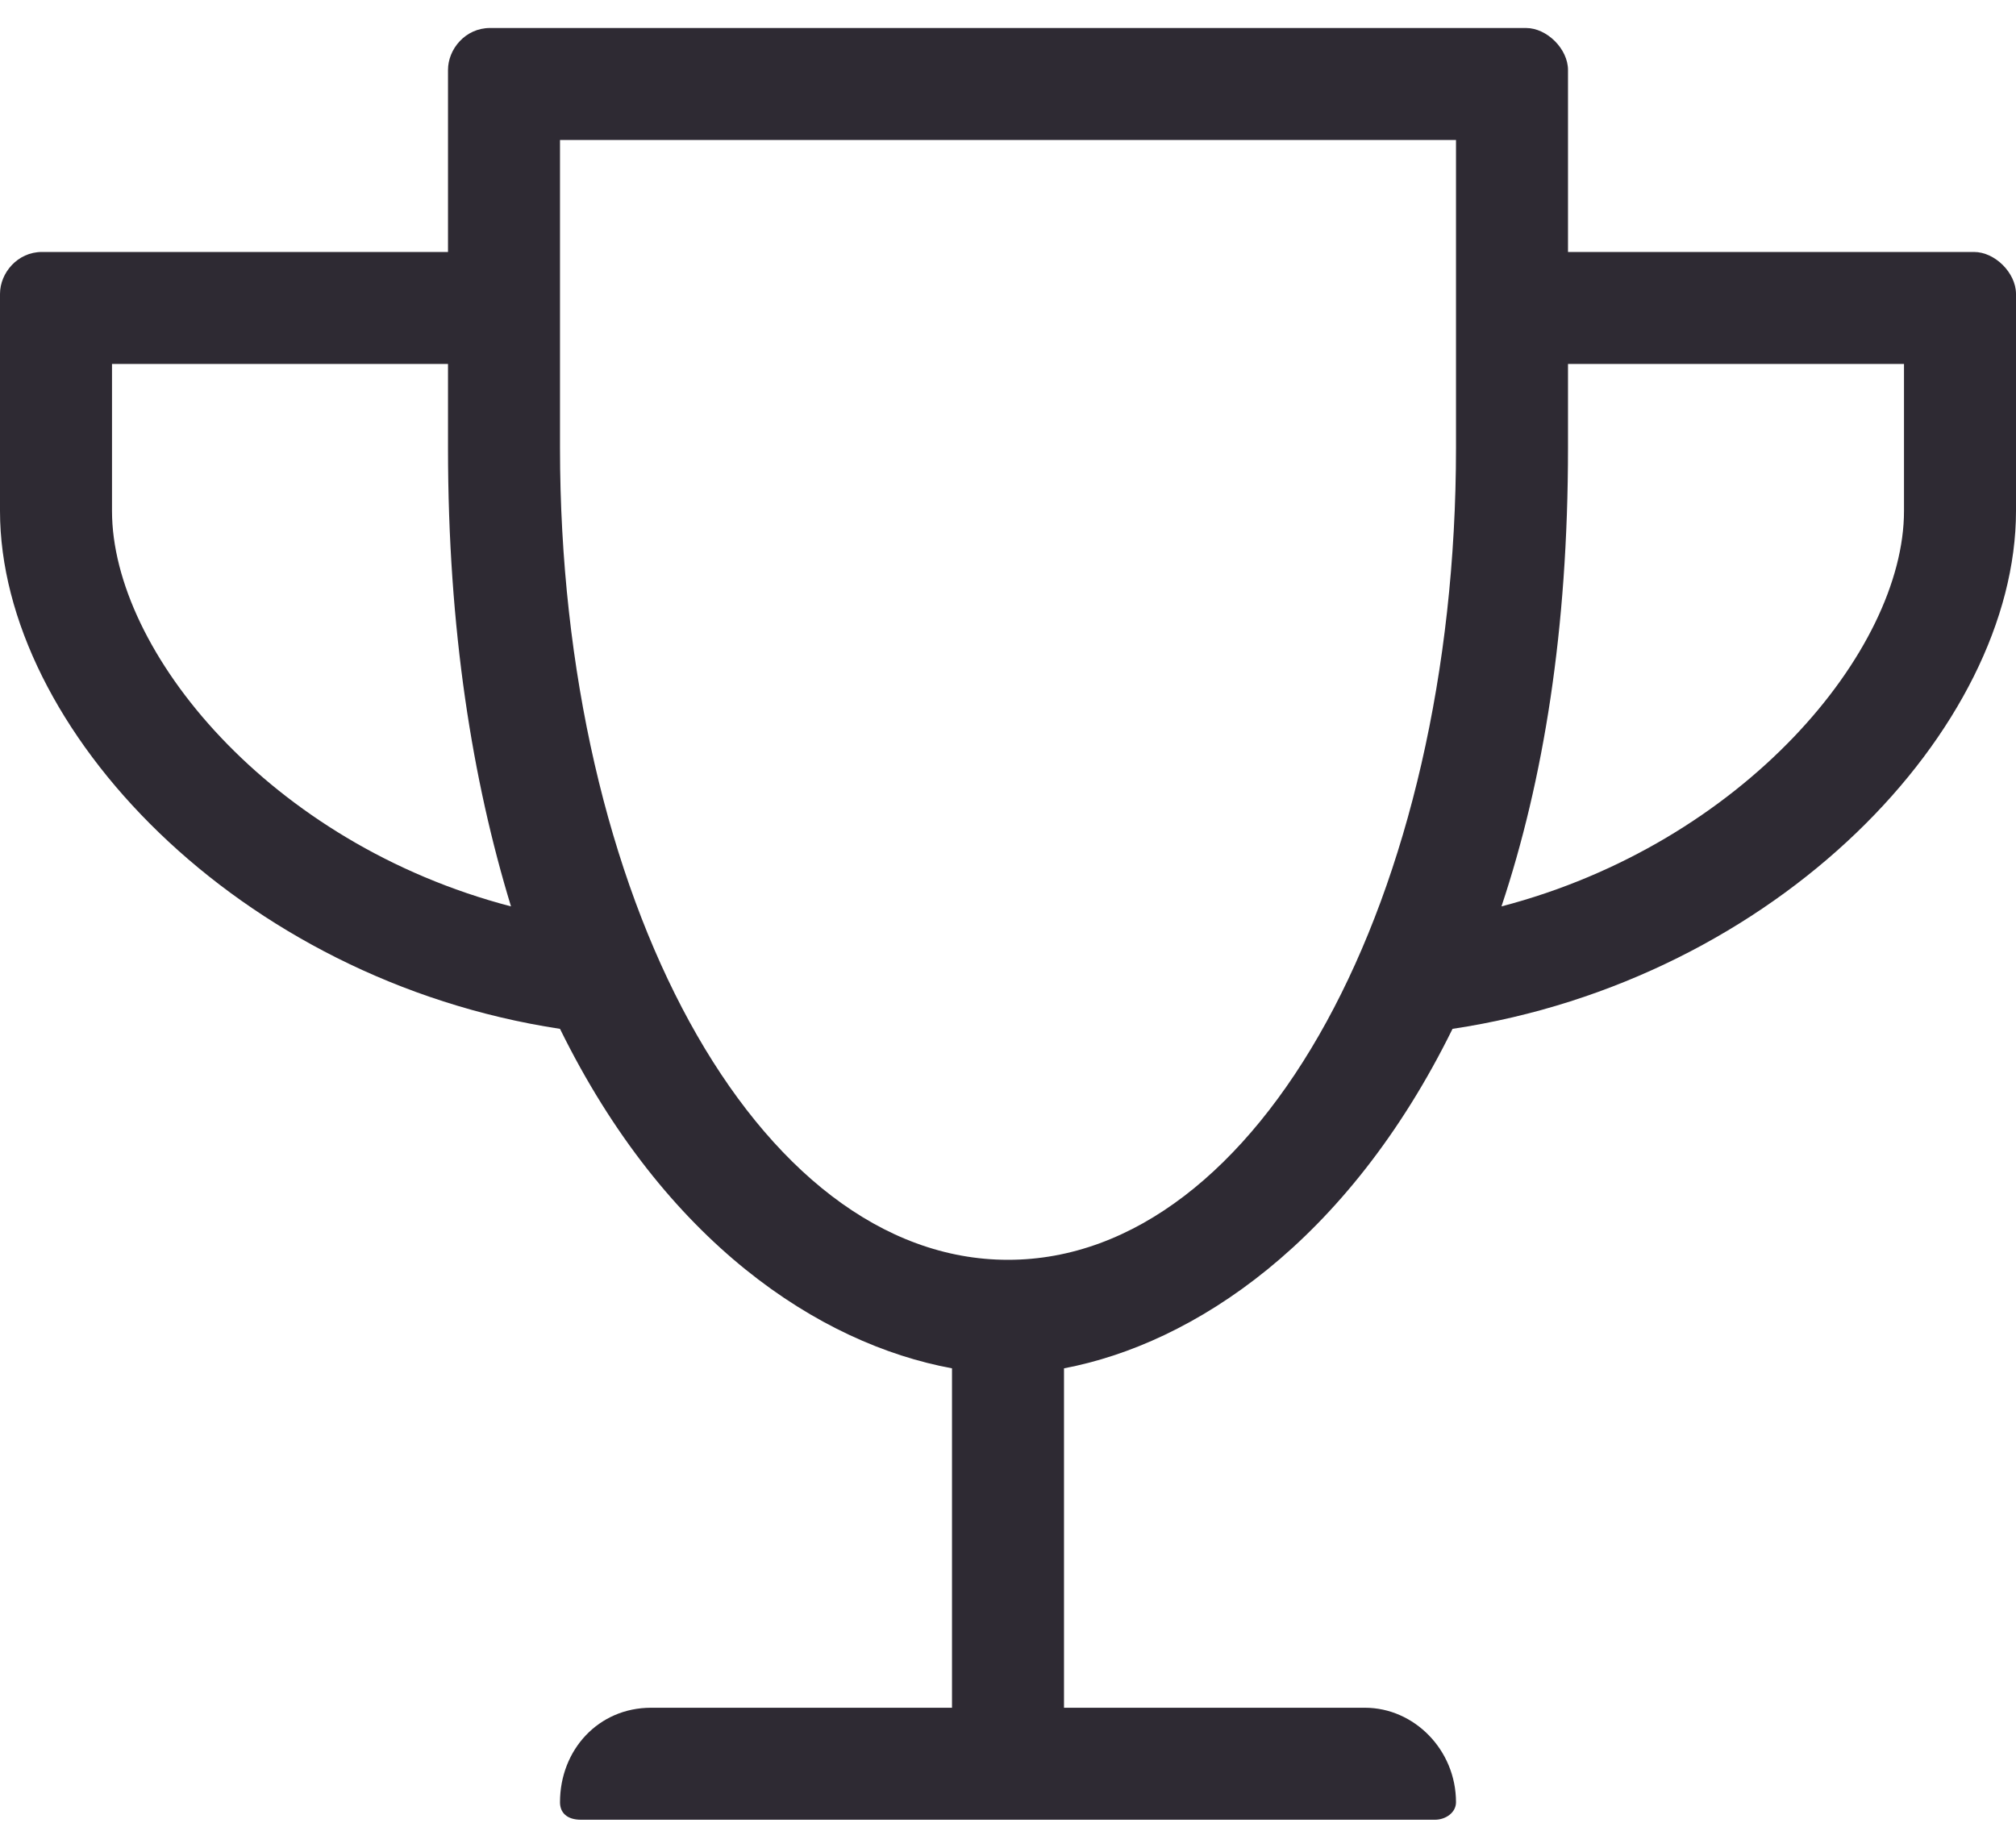
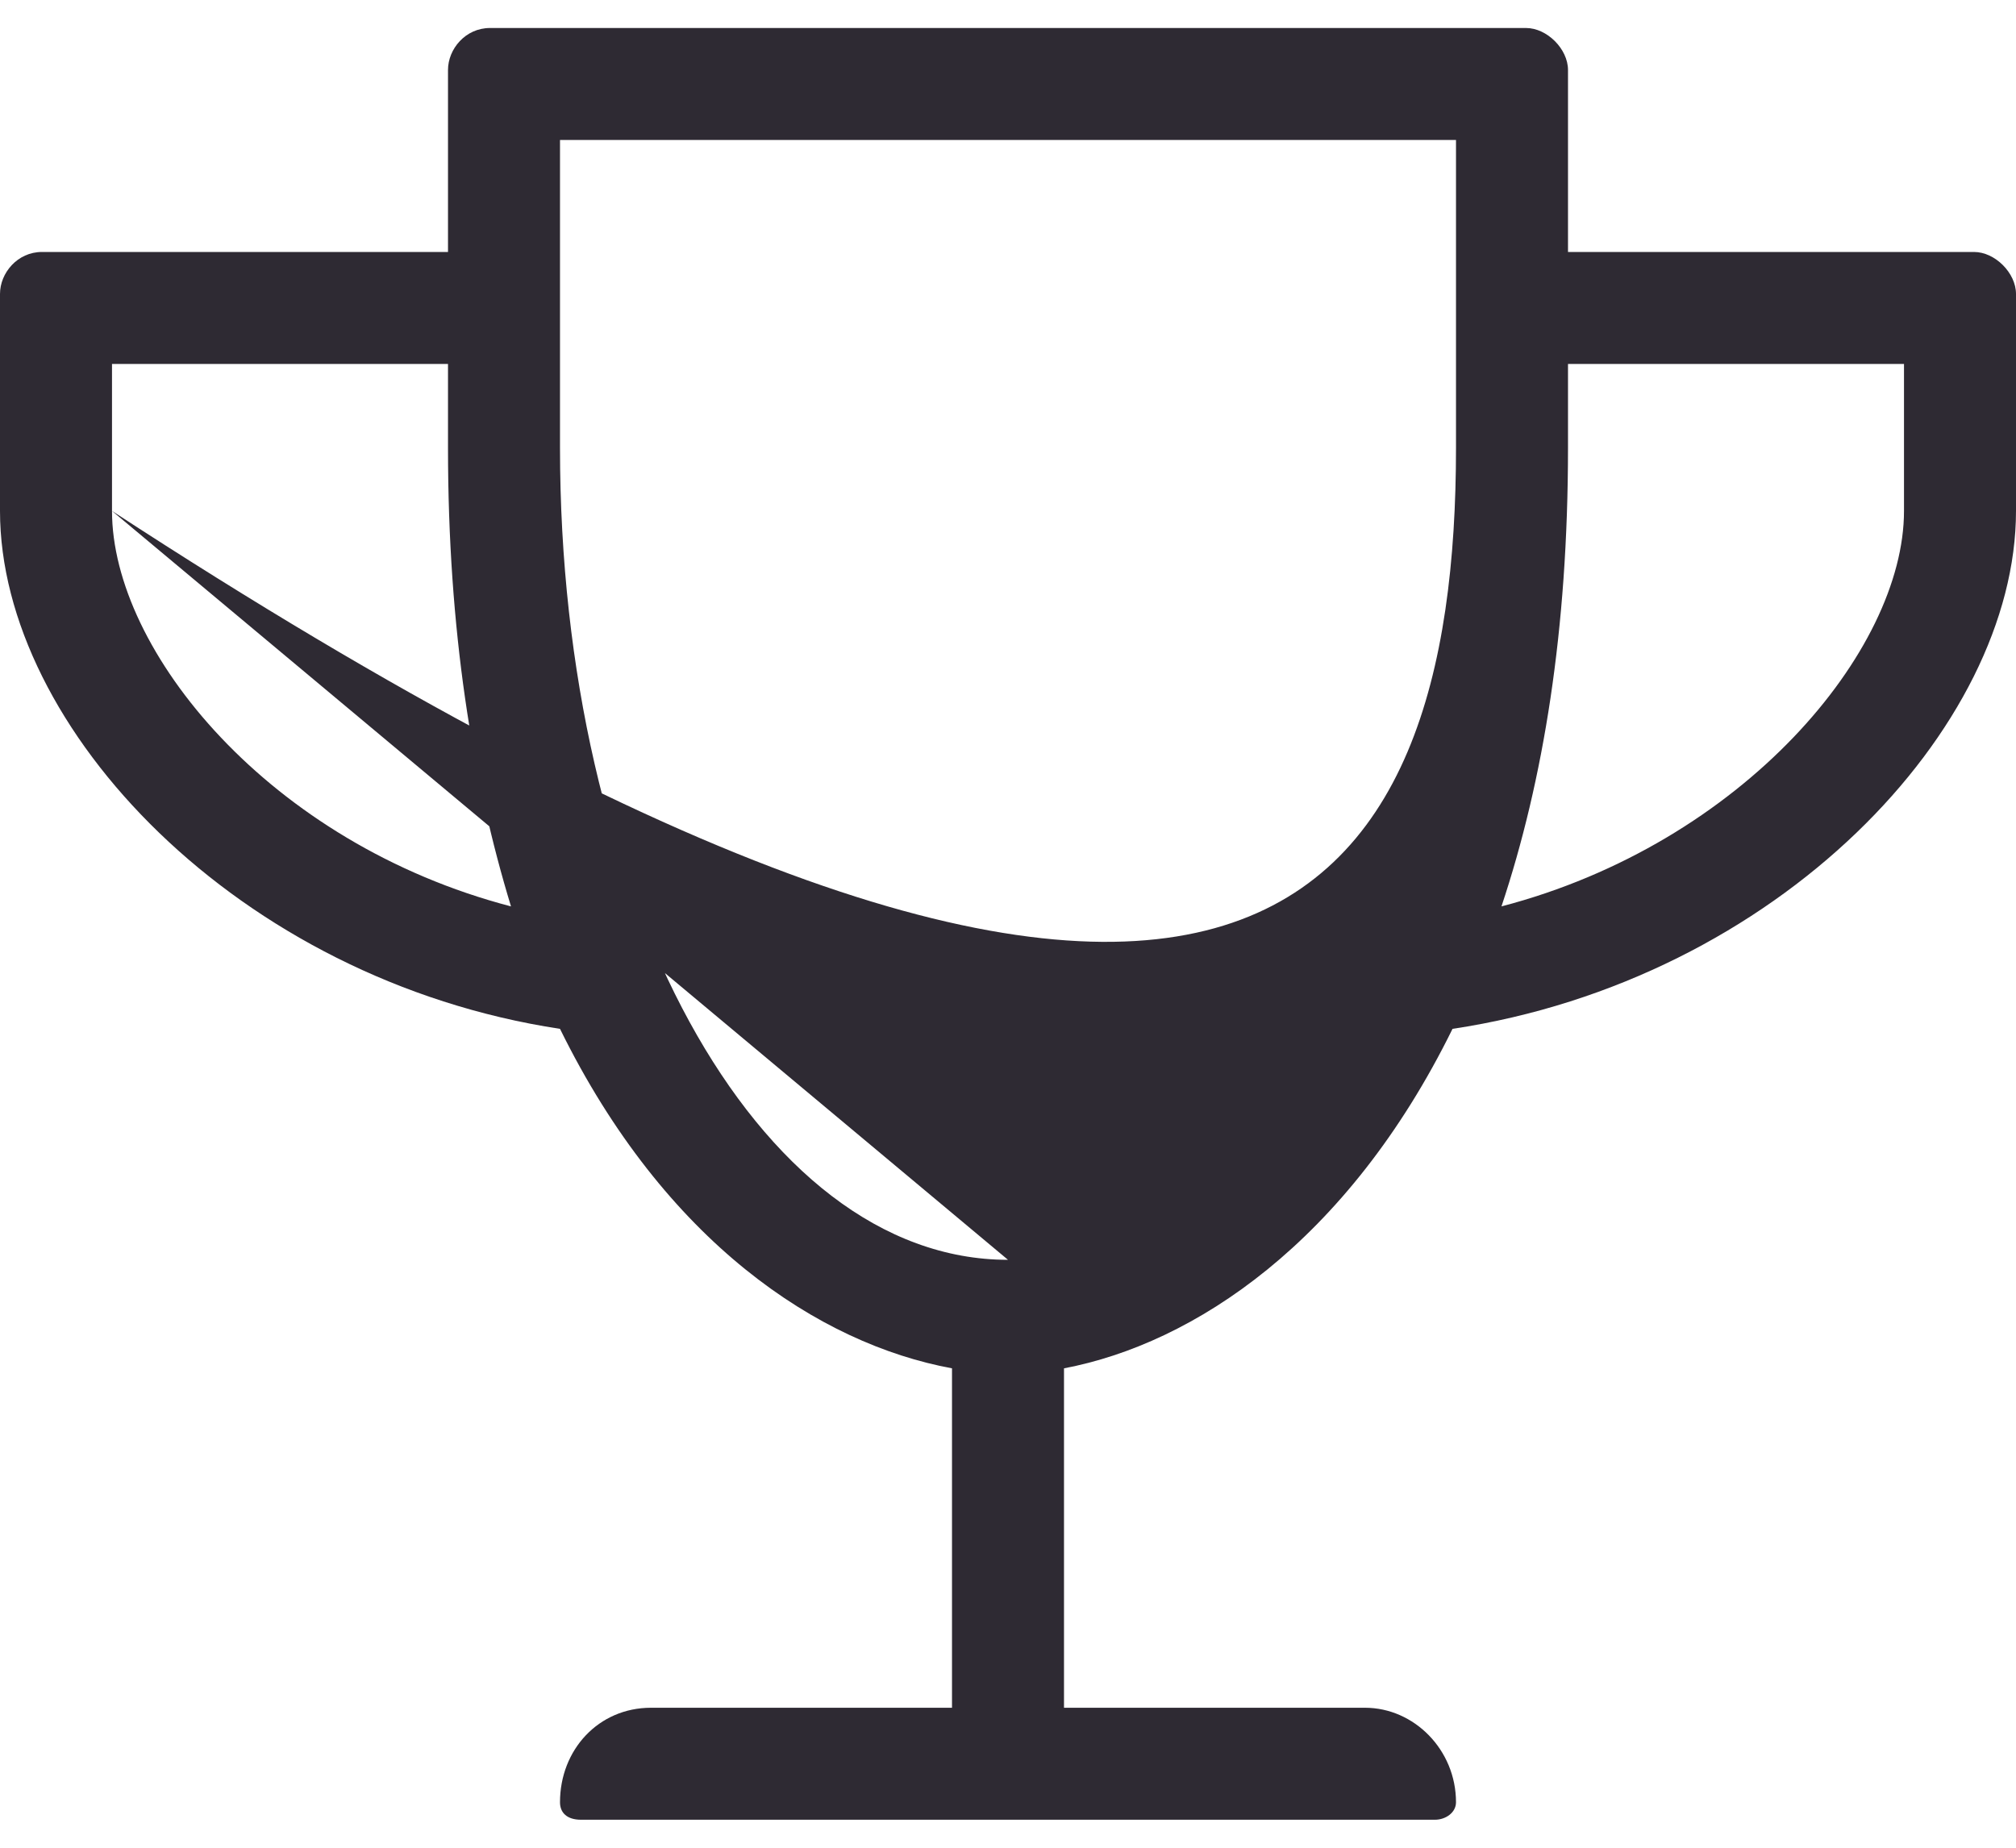
<svg xmlns="http://www.w3.org/2000/svg" width="36" height="33" viewBox="0 0 36 33" fill="none">
-   <path d="M28 4.5H35.25C35.625 4.5 36 4.875 36 5.25V9.125C36 13 31.75 17.5 25.938 18.375C24.062 22.188 21.312 24 19 24.438V30.5H24.375C25.25 30.5 26 31.25 26 32.188C26 32.375 25.812 32.5 25.625 32.5H10.375C10.125 32.5 10 32.375 10 32.188C10 31.25 10.688 30.5 11.625 30.5H17V24.438C14.625 24 11.875 22.188 10 18.375C4.25 17.5 0 13 0 9.125V5.25C0 4.875 0.312 4.5 0.75 4.5H8V1.25C8 0.875 8.312 0.5 8.75 0.5H27.25C27.625 0.5 28 0.875 28 1.25V4.5ZM2 9.125C2 11.625 4.812 15.062 9.125 16.188C8.438 13.938 8 11.25 8 8V6.5H2V9.125ZM18 22.5C22.5 22.5 26 16 26 8V2.5H10V8C10 16 13.5 22.5 18 22.5ZM34 9.125V6.5H28V8C28 11.25 27.562 13.938 26.812 16.188C31.125 15.062 34 11.625 34 9.125Z" fill="#2E2A33" />
+   <path d="M28 4.5H35.25C35.625 4.5 36 4.875 36 5.25V9.125C36 13 31.75 17.5 25.938 18.375C24.062 22.188 21.312 24 19 24.438V30.5H24.375C25.25 30.5 26 31.25 26 32.188C26 32.375 25.812 32.5 25.625 32.5H10.375C10.125 32.5 10 32.375 10 32.188C10 31.25 10.688 30.5 11.625 30.5H17V24.438C14.625 24 11.875 22.188 10 18.375C4.25 17.5 0 13 0 9.125V5.25C0 4.875 0.312 4.5 0.75 4.5H8V1.25C8 0.875 8.312 0.5 8.75 0.5H27.25C27.625 0.5 28 0.875 28 1.25V4.5ZM2 9.125C2 11.625 4.812 15.062 9.125 16.188C8.438 13.938 8 11.25 8 8V6.5H2V9.125ZC22.5 22.5 26 16 26 8V2.5H10V8C10 16 13.5 22.5 18 22.5ZM34 9.125V6.5H28V8C28 11.25 27.562 13.938 26.812 16.188C31.125 15.062 34 11.625 34 9.125Z" fill="#2E2A33" />
</svg>